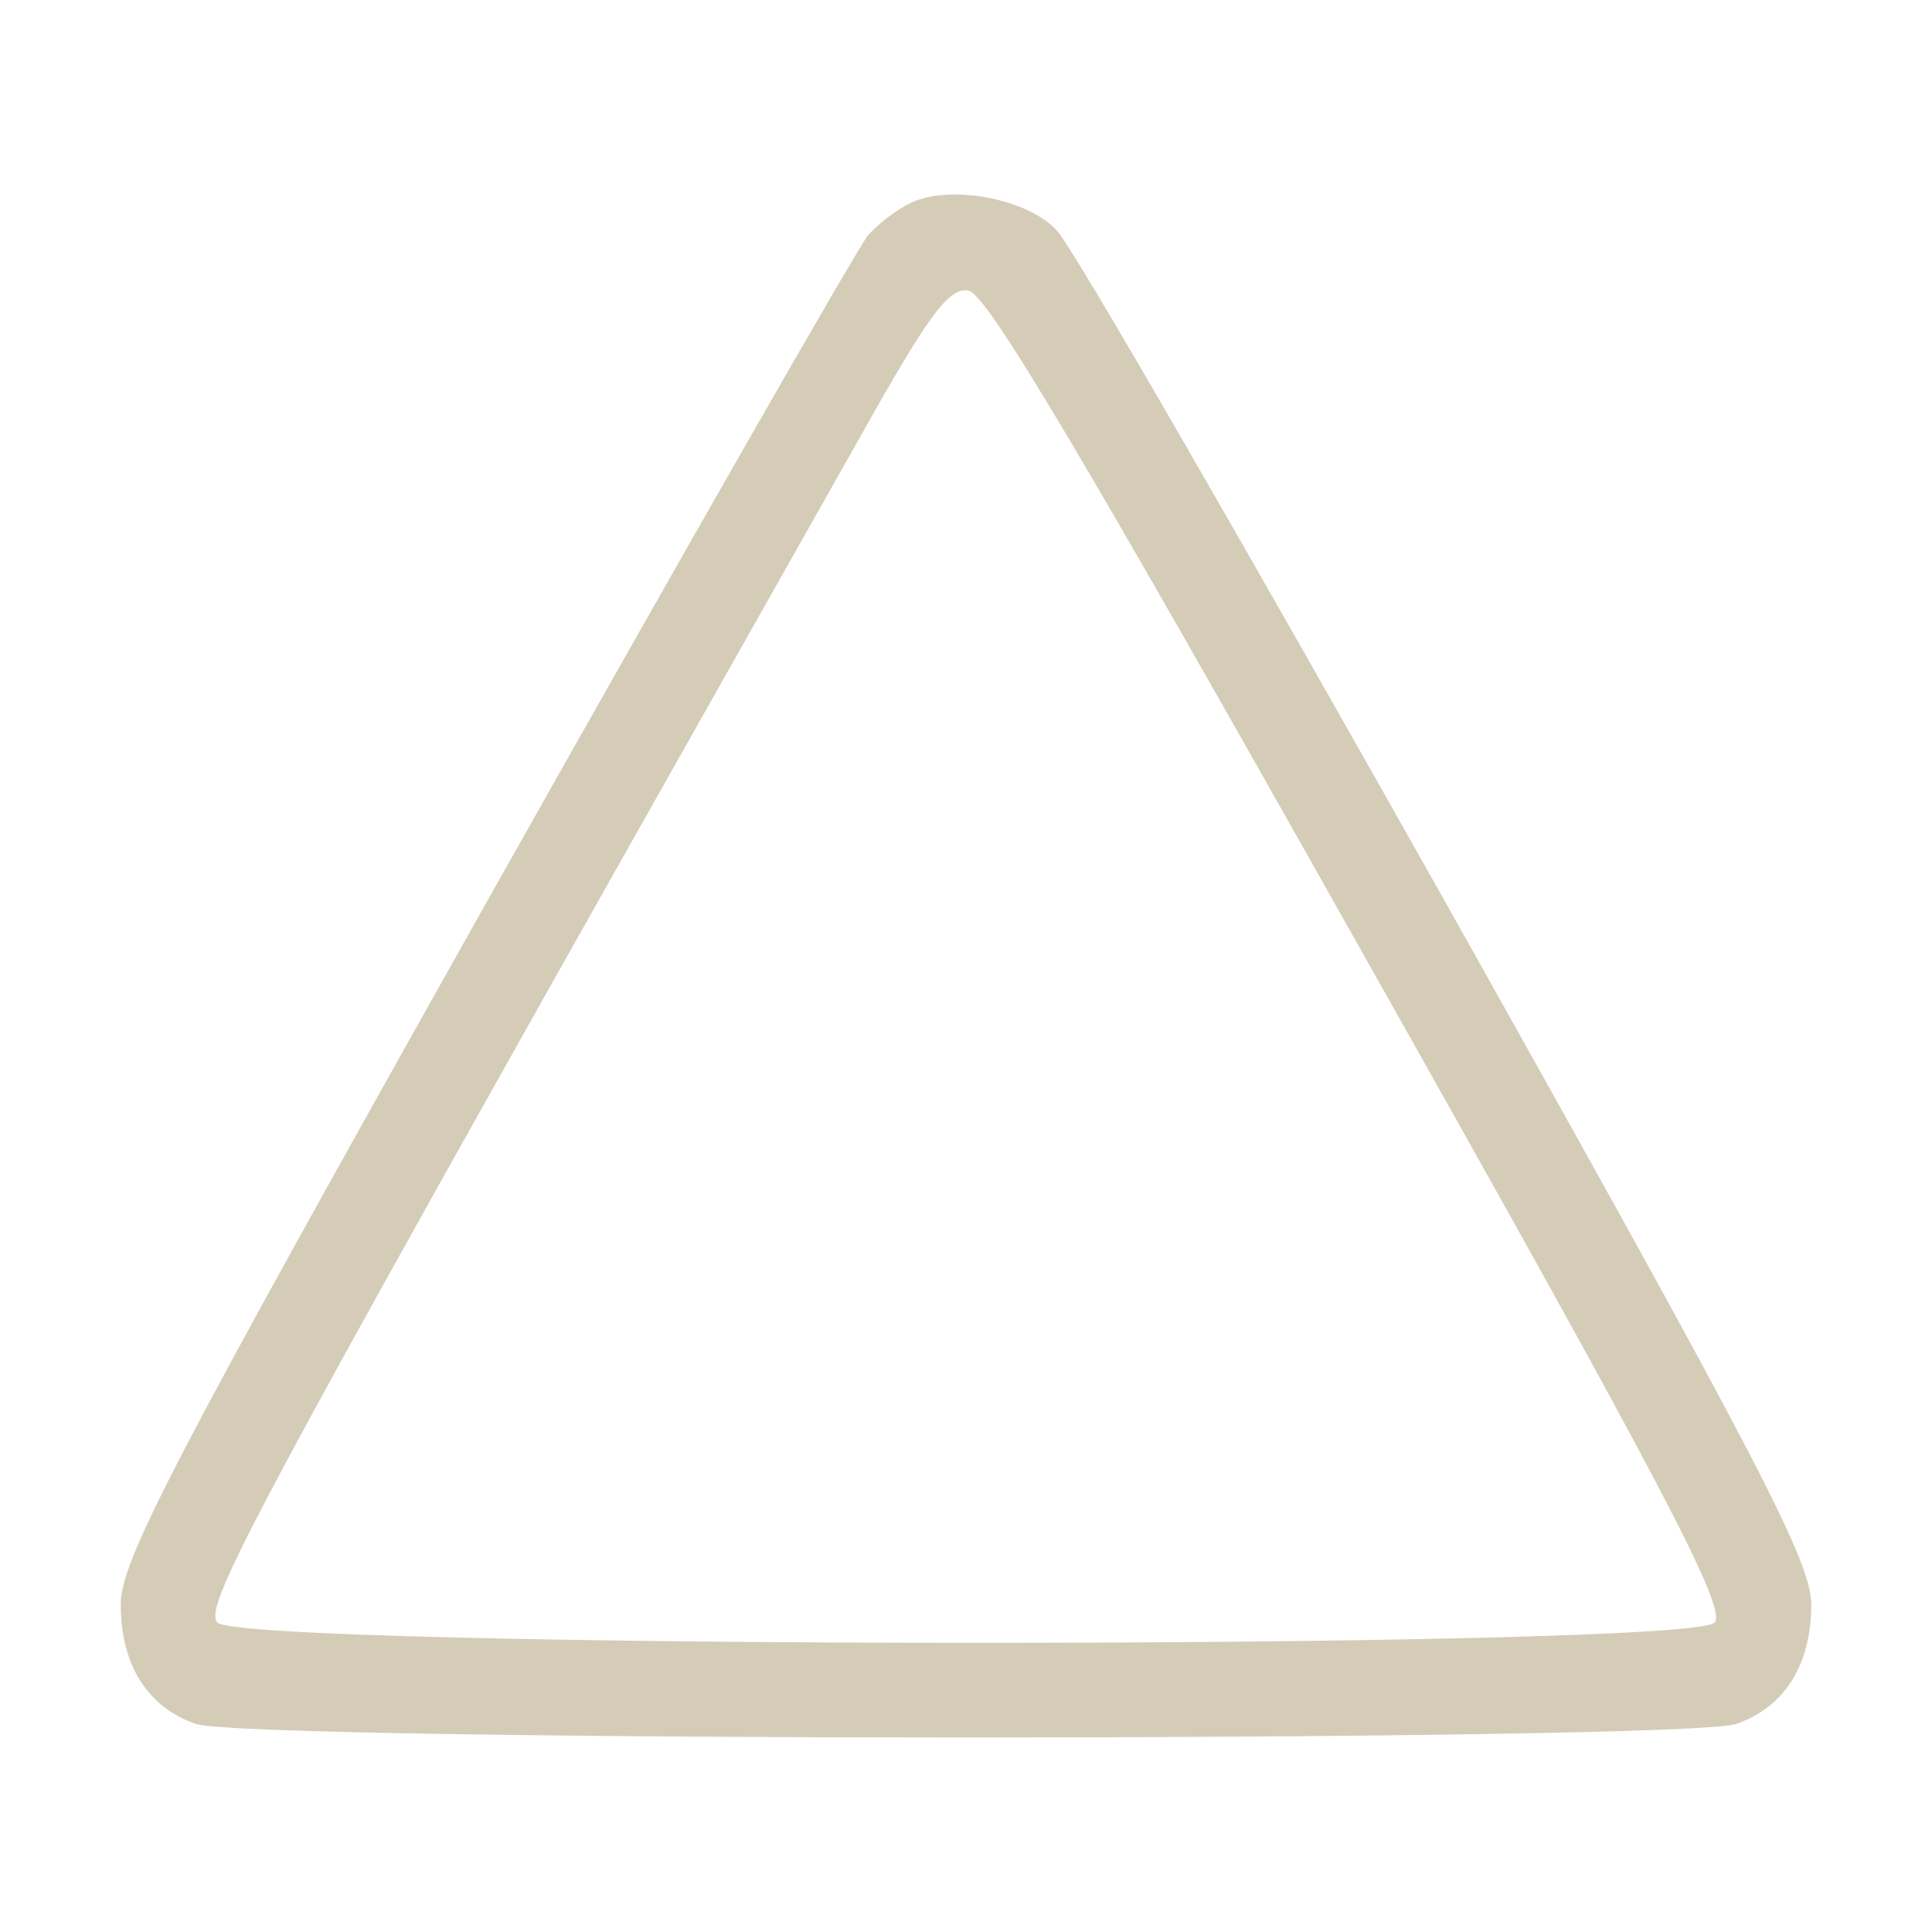
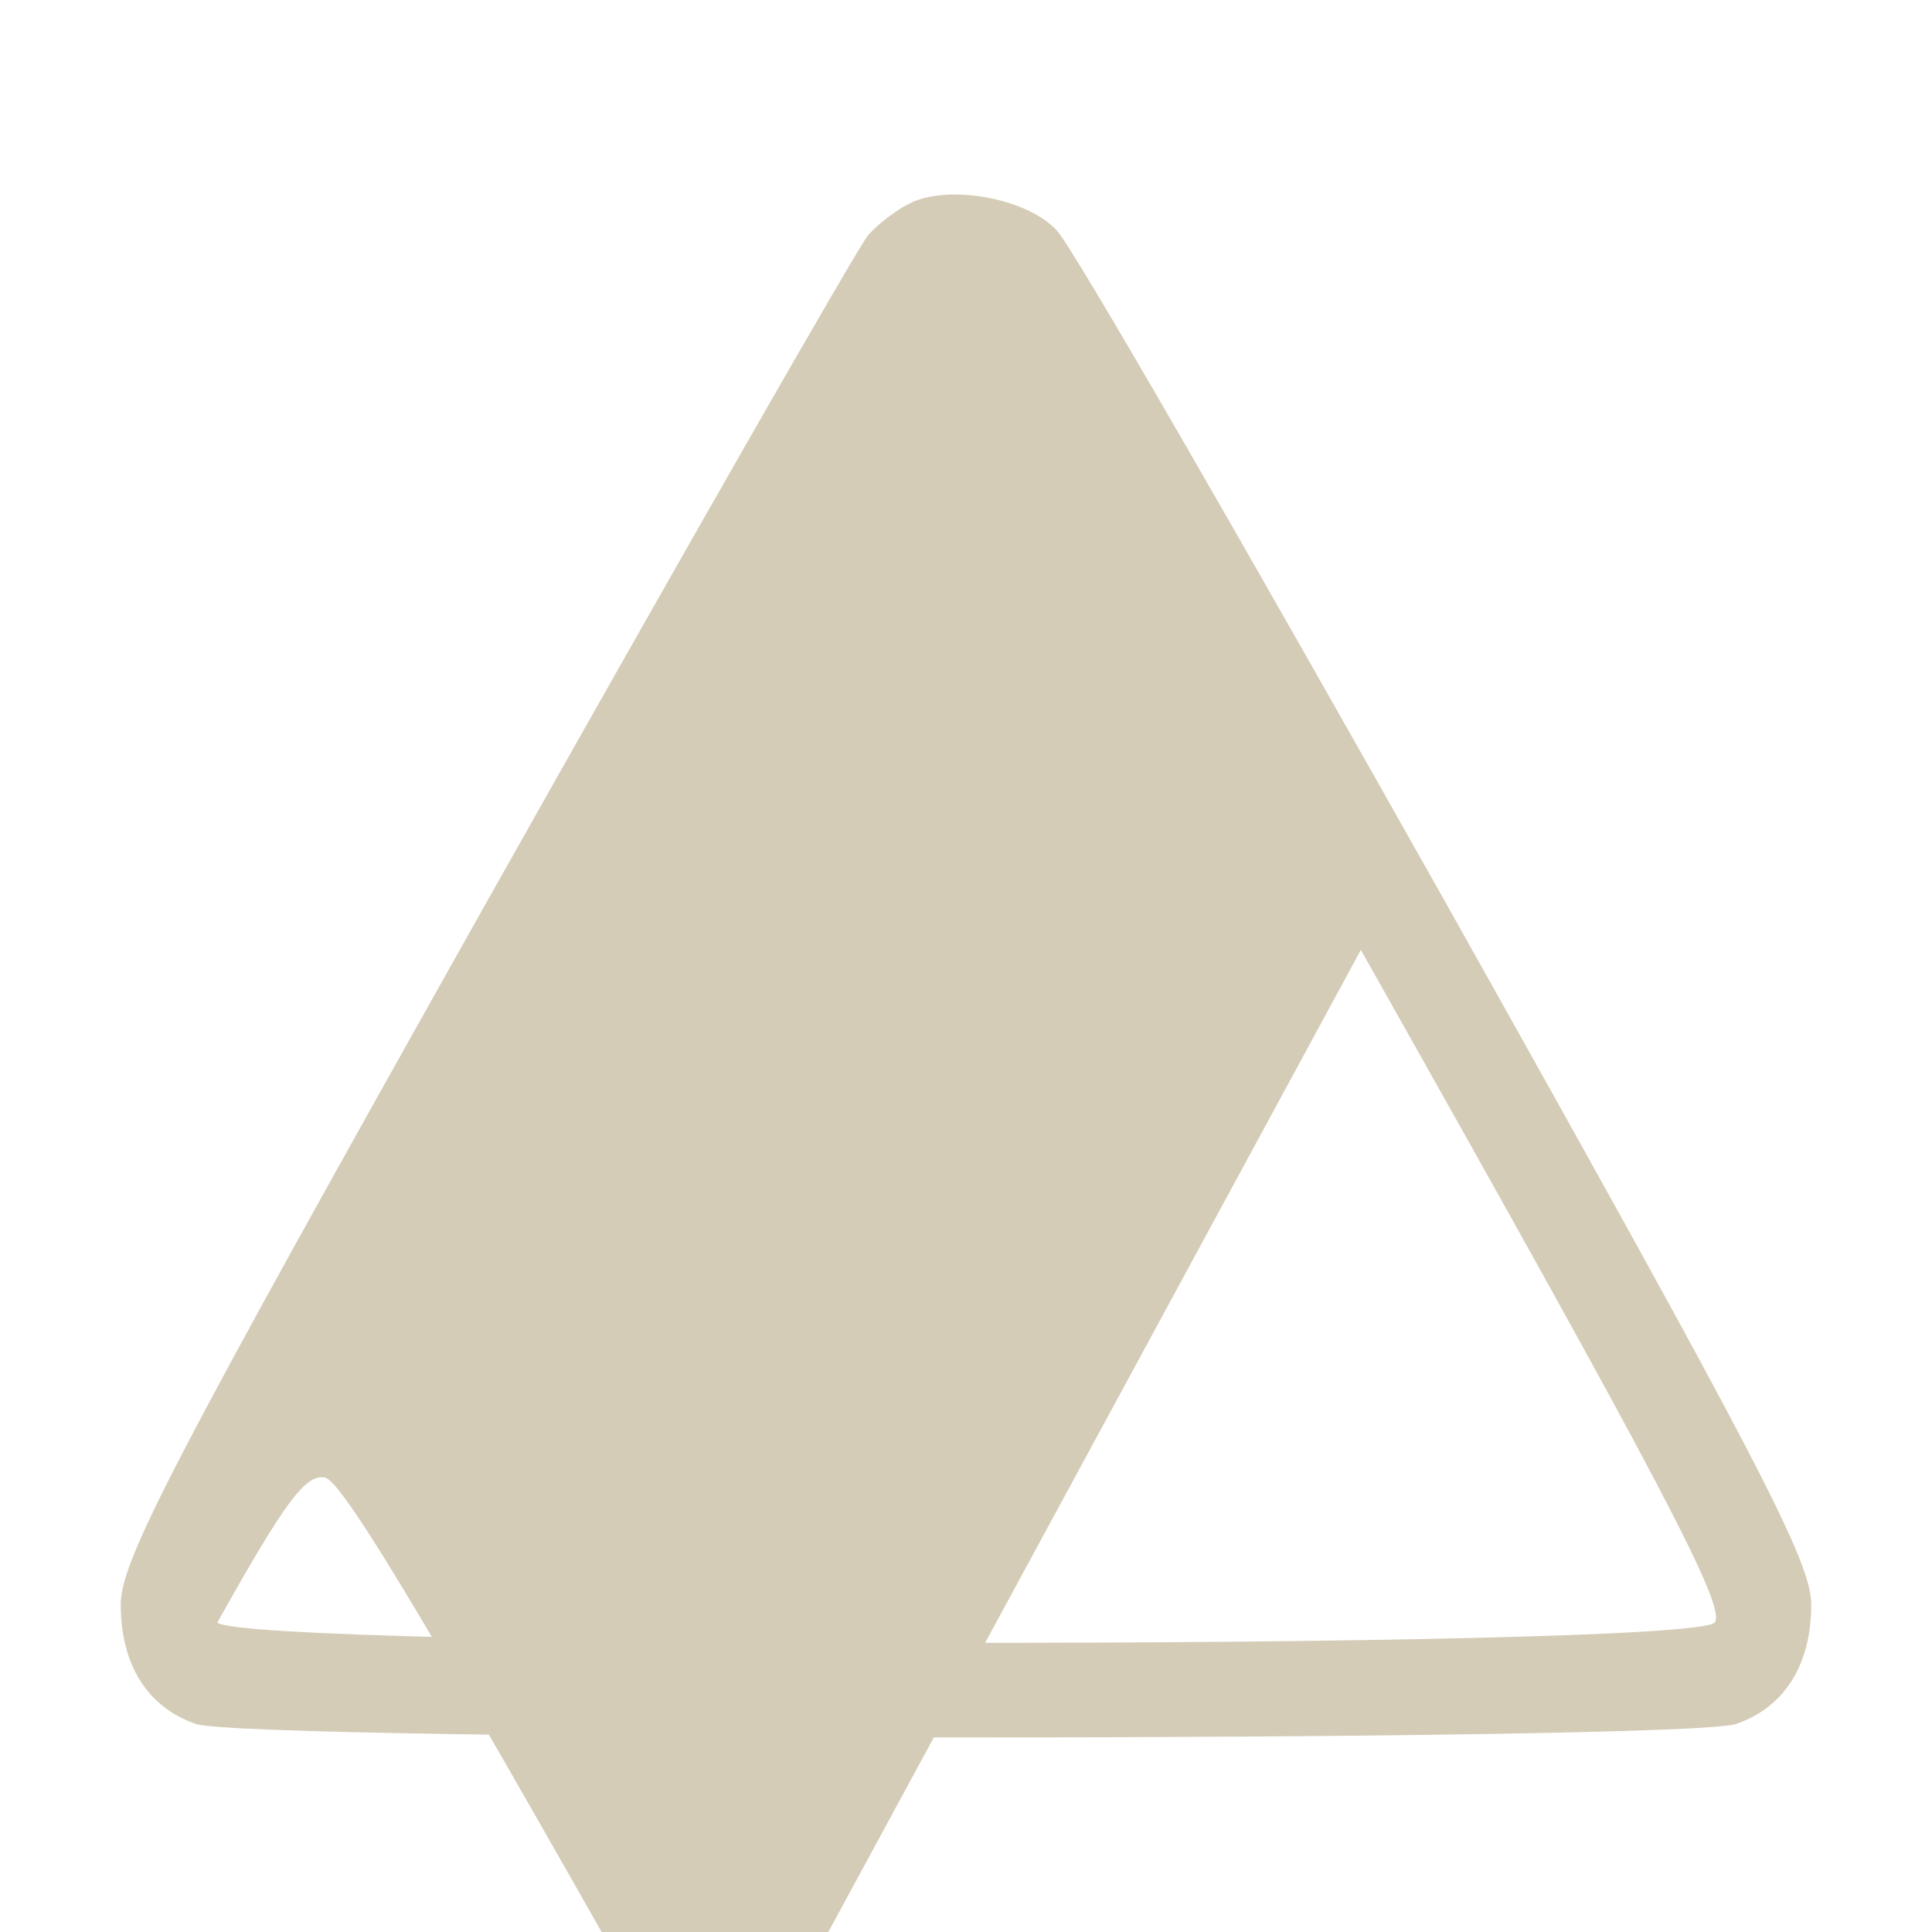
<svg xmlns="http://www.w3.org/2000/svg" version="1.1" width="160pt" height="160pt" viewBox="0,0,256,256">
  <g fill="#d4ccb7" fill-rule="nonzero" stroke="none" stroke-width="1" stroke-linecap="butt" stroke-linejoin="miter" stroke-miterlimit="10" stroke-dasharray="" stroke-dashoffset="0" font-family="none" font-weight="none" font-size="none" text-anchor="none" style="mix-blend-mode: normal">
    <g transform="translate(0,-0.215) scale(1.6,1.6)">
      <g transform="translate(0,160) scale(0.1,-0.1)">
-         <path d="M755,1431c-11,-5 -27,-17 -36,-27c-9,-11 -152,-261 -318,-556c-259,-461 -301,-542 -301,-578c0,-50 22,-85 62,-99c43,-15 1233,-15 1276,0c40,14 62,49 62,99c0,35 -43,118 -301,578c-166,295 -311,547 -324,560c-24,26 -87,38 -120,23zM1127,812c252,-447 303,-545 293,-557c-19,-23 -1221,-22 -1240,0c-12,15 28,89 533,983c56,100 73,123 89,120c15,-2 96,-139 325,-546z" />
+         <path d="M755,1431c-11,-5 -27,-17 -36,-27c-9,-11 -152,-261 -318,-556c-259,-461 -301,-542 -301,-578c0,-50 22,-85 62,-99c43,-15 1233,-15 1276,0c40,14 62,49 62,99c0,35 -43,118 -301,578c-166,295 -311,547 -324,560c-24,26 -87,38 -120,23zM1127,812c252,-447 303,-545 293,-557c-19,-23 -1221,-22 -1240,0c56,100 73,123 89,120c15,-2 96,-139 325,-546z" />
      </g>
    </g>
  </g>
</svg>